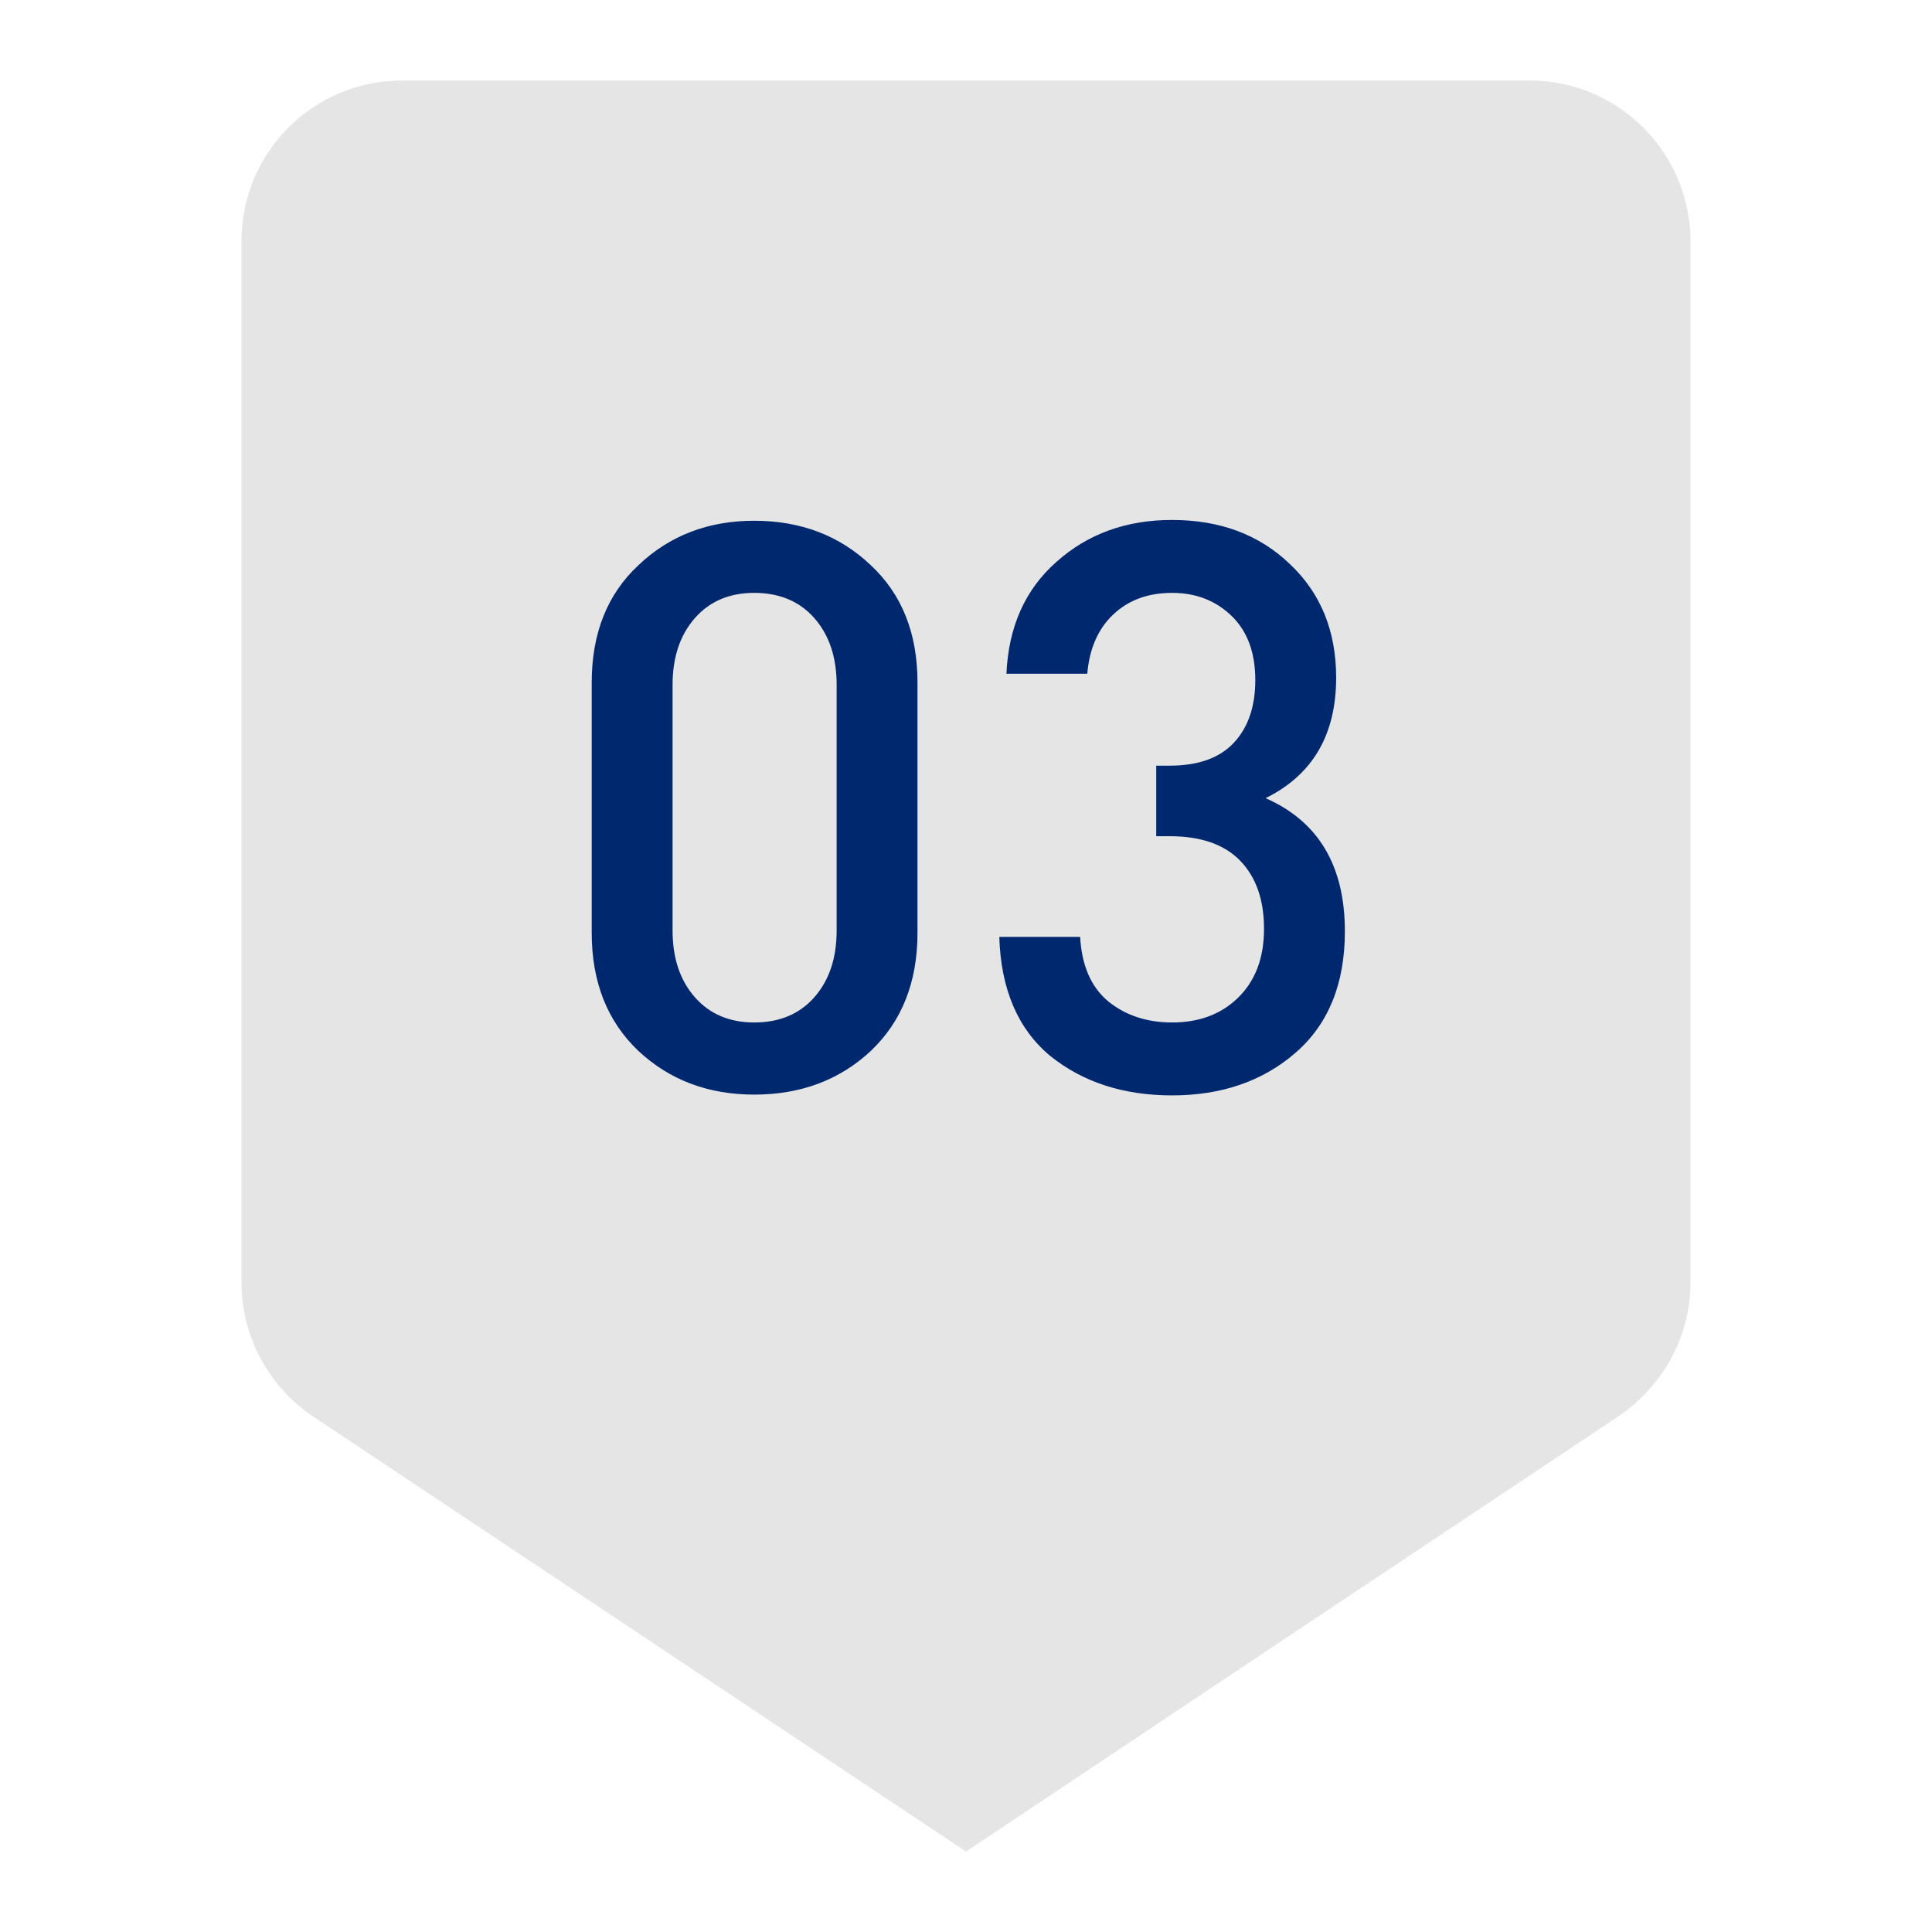
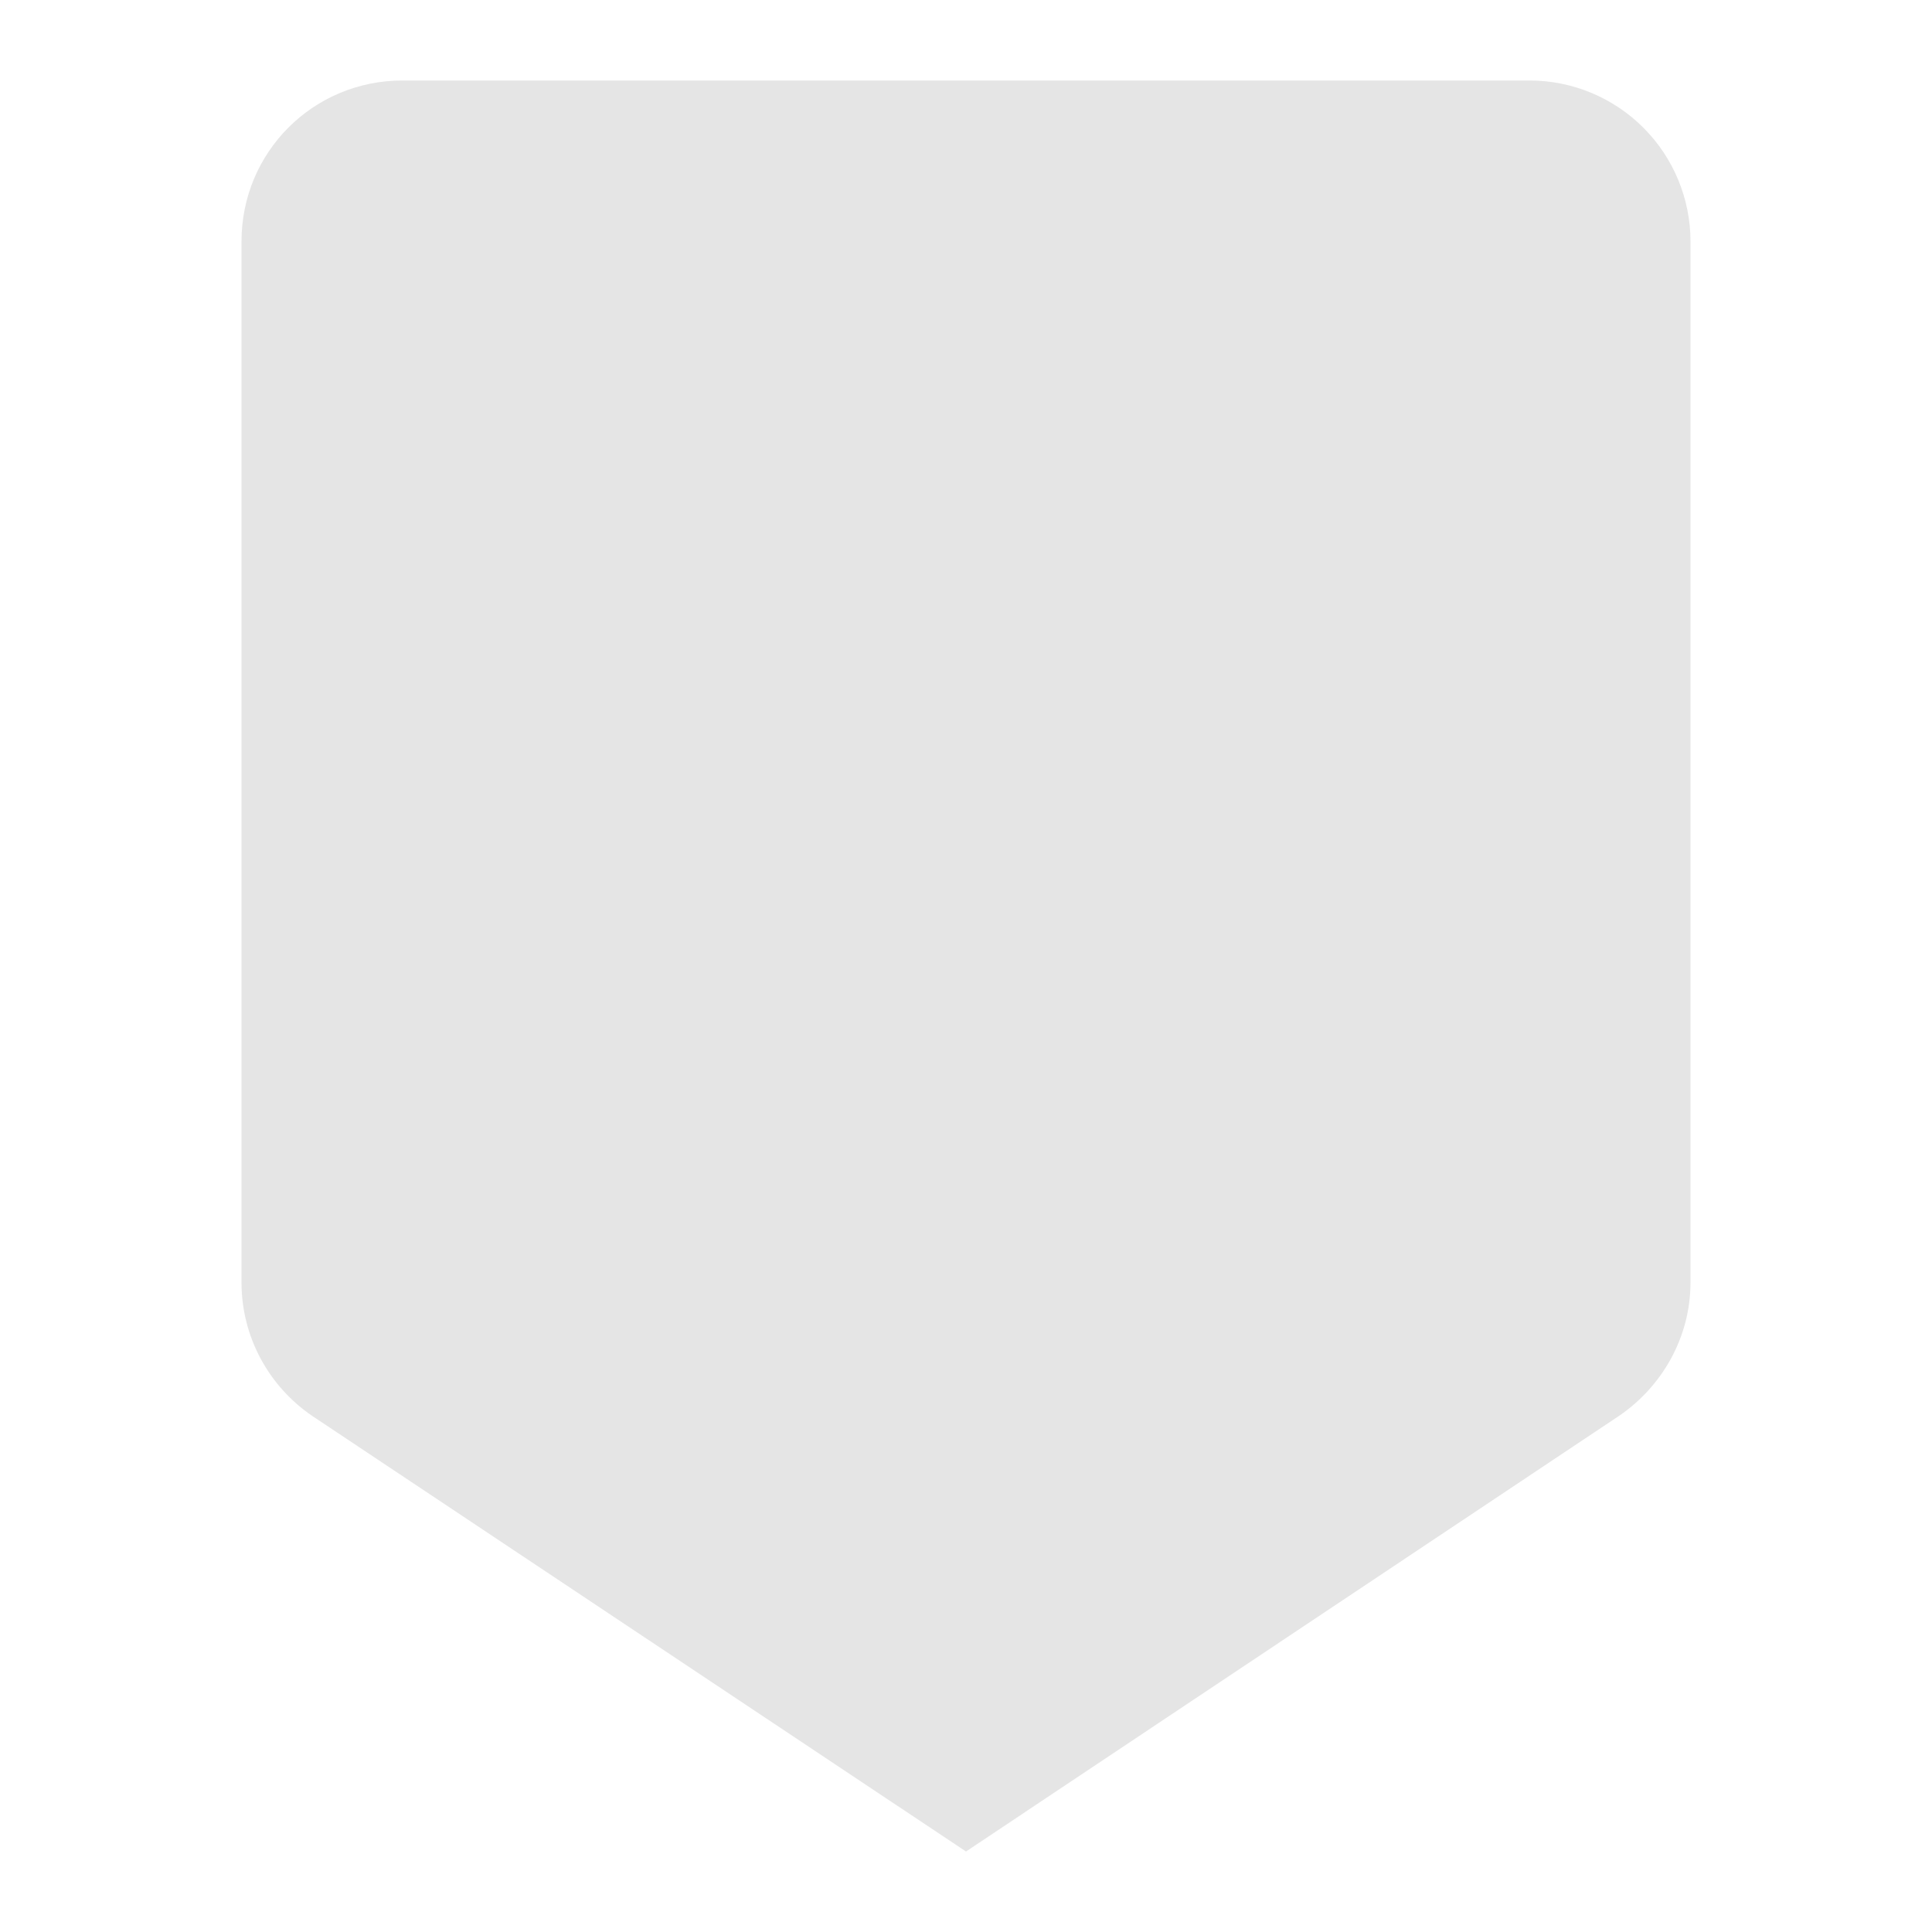
<svg xmlns="http://www.w3.org/2000/svg" width="156" height="156" viewBox="0 0 156 156" fill="none">
  <path fill-rule="evenodd" clip-rule="evenodd" d="M32.5 6.5H123.5C126.948 6.5 130.254 7.87 132.692 10.308C135.13 12.746 136.5 16.052 136.5 19.5V103.545C136.5 108.03 134.16 111.995 130.715 114.335L78 149.5L25.22 114.335C21.775 111.995 19.5 108.03 19.5 103.545V19.5C19.5 12.285 25.285 6.5 32.5 6.5Z" fill="#E5E5E5" />
-   <path d="M74.083 75.328C74.083 79.296 72.824 82.475 70.307 84.864C67.79 87.211 64.654 88.384 60.899 88.384C57.187 88.384 54.072 87.211 51.555 84.864C49.038 82.475 47.779 79.296 47.779 75.328V55.104C47.779 51.136 49.038 47.979 51.555 45.632C54.072 43.243 57.187 42.048 60.899 42.048C64.654 42.048 67.79 43.243 70.307 45.632C72.824 47.979 74.083 51.136 74.083 55.104V75.328ZM67.555 75.136V55.296C67.555 53.077 66.958 51.285 65.763 49.92C64.568 48.555 62.947 47.872 60.899 47.872C58.894 47.872 57.294 48.555 56.099 49.92C54.904 51.285 54.307 53.077 54.307 55.296V75.136C54.307 77.355 54.904 79.147 56.099 80.512C57.294 81.877 58.894 82.56 60.899 82.56C62.947 82.56 64.568 81.877 65.763 80.512C66.958 79.147 67.555 77.355 67.555 75.136ZM108.592 75.2C108.592 79.424 107.269 82.688 104.624 84.992C101.979 87.296 98.651 88.448 94.64 88.448C90.715 88.448 87.429 87.381 84.784 85.248C82.181 83.072 80.816 79.872 80.688 75.648H87.216C87.344 77.952 88.091 79.68 89.456 80.832C90.864 81.984 92.592 82.56 94.64 82.56C96.816 82.56 98.587 81.899 99.952 80.576C101.36 79.211 102.064 77.355 102.064 75.008C102.064 72.661 101.424 70.827 100.144 69.504C98.864 68.181 96.965 67.52 94.448 67.52H93.36V61.824H94.448C96.752 61.824 98.48 61.205 99.632 59.968C100.784 58.731 101.36 57.045 101.36 54.912C101.36 52.693 100.72 50.965 99.44 49.728C98.16 48.491 96.56 47.872 94.64 47.872C92.677 47.872 91.077 48.469 89.84 49.664C88.645 50.816 87.963 52.395 87.792 54.4H81.264C81.435 50.603 82.779 47.595 85.296 45.376C87.813 43.115 90.928 41.984 94.64 41.984C98.523 41.984 101.701 43.179 104.176 45.568C106.651 47.915 107.888 50.965 107.888 54.72C107.888 59.328 105.989 62.571 102.192 64.448C106.459 66.325 108.592 69.909 108.592 75.2Z" fill="#00286E" />
</svg>